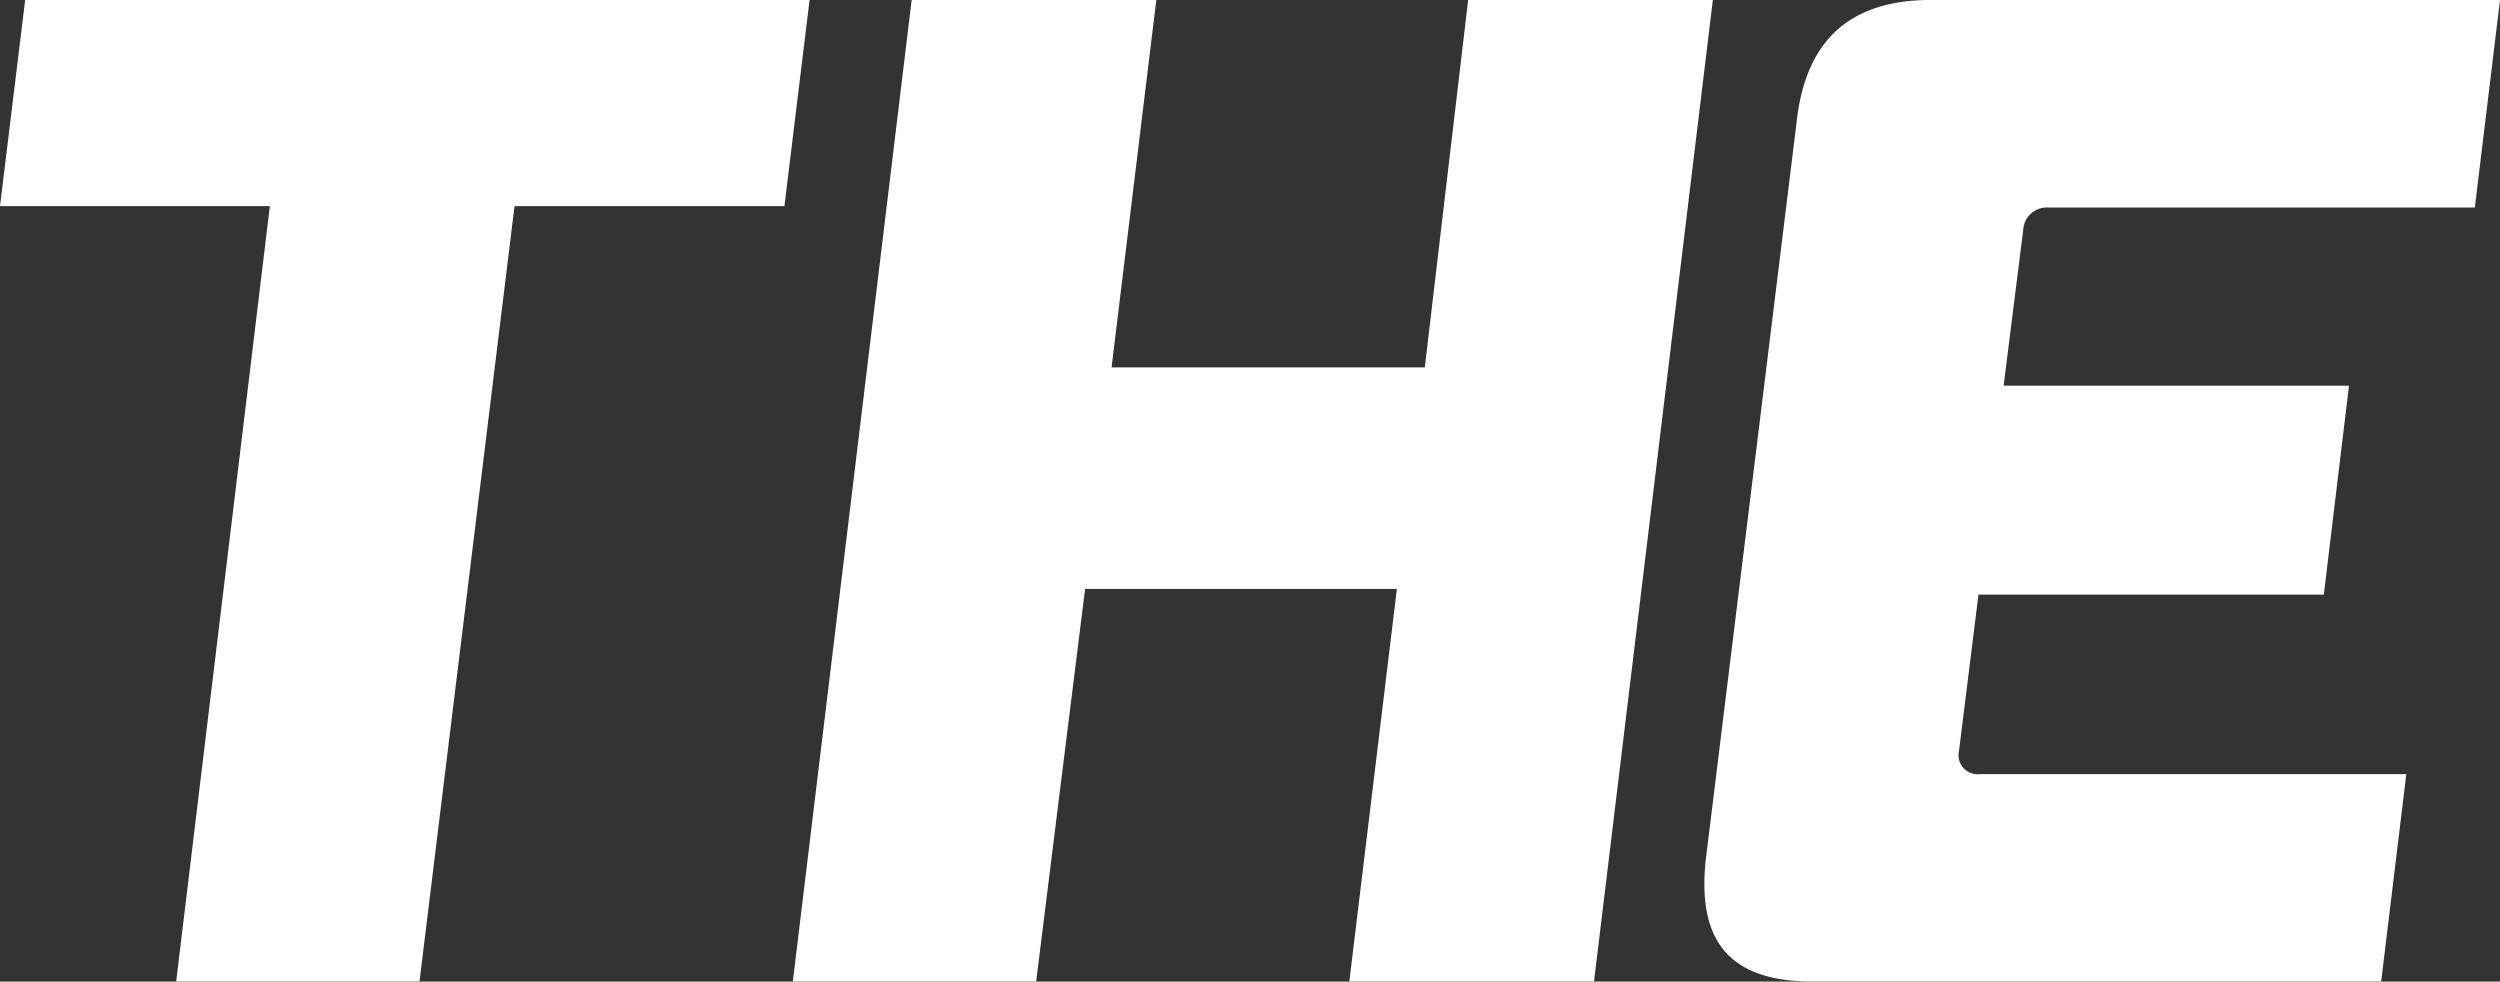
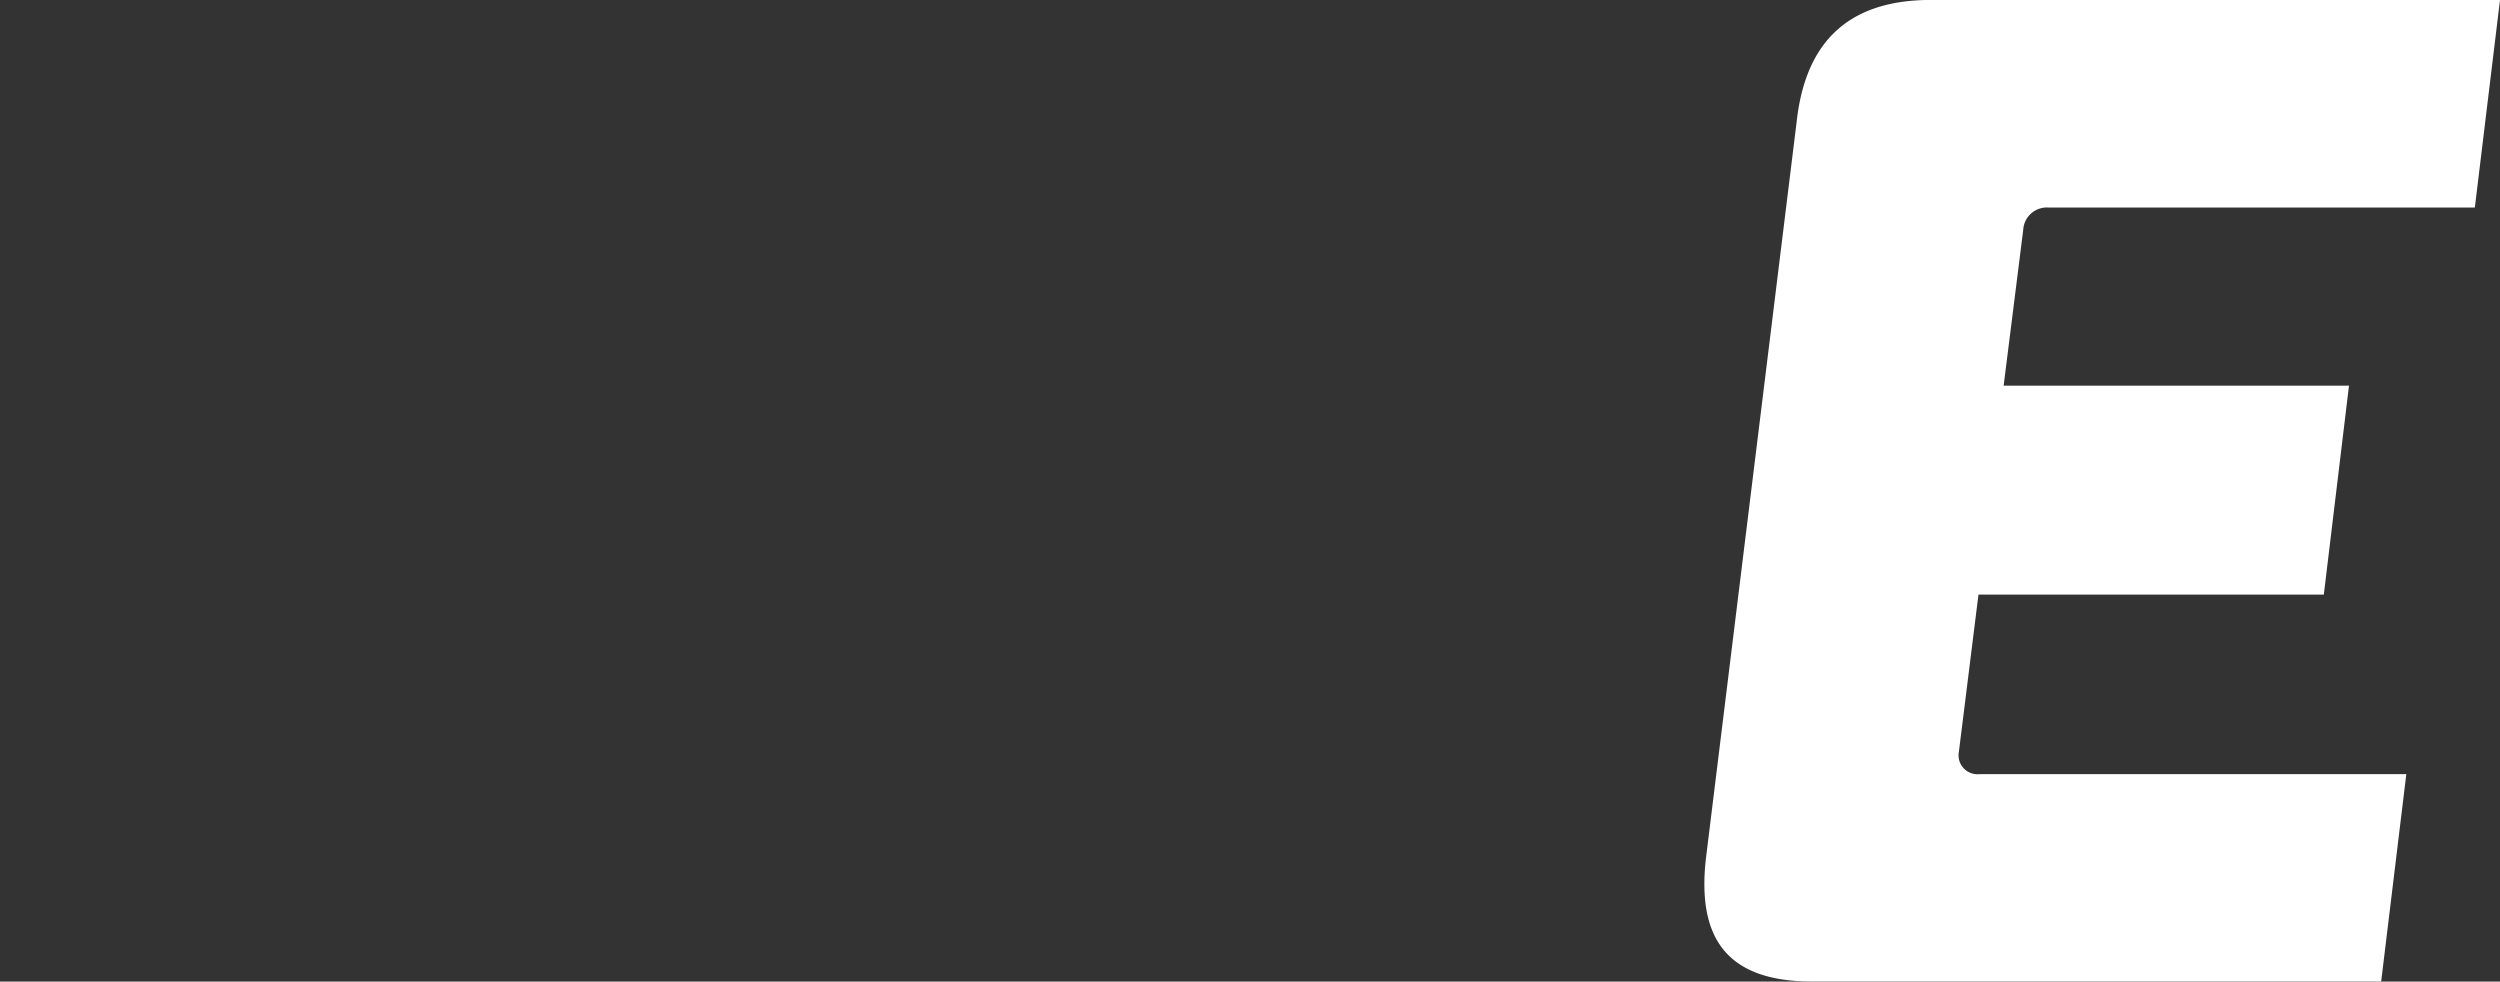
<svg xmlns="http://www.w3.org/2000/svg" width="154.119" height="60.512" viewBox="0 0 154.119 60.512">
  <rect x="0" y="0" width="154.119" height="60.512" fill="#333333" stroke="none" />
  <g id="Group_11" data-name="Group 11" transform="translate(-0.881 -0.492)">
-     <path id="Path_70" data-name="Path 70" d="M11.742,61l5.775-47.8H.881L2.432.492H50.79L49.239,13.2H32.6L26.742,61Z" fill="#fff" />
-     <path id="Path_71" data-name="Path 71" d="M57.08.492H72.165L69.407,23.141H88.716L91.389.492h15.085L99.148,61H84.063l2.932-24.2H67.774L64.757,61h-15L57.083.492Z" fill="#fff" />
    <path id="Path_72" data-name="Path 72" d="M155,.492l-1.551,12.793H127.158a1.461,1.461,0,0,0-1.551,1.384l-1.207,9.6h21.29l-1.551,12.879h-21.29l-1.207,9.682a1.169,1.169,0,0,0,1.292,1.384h26.291L147.674,61H112.591c-5.346,0-7.067-2.766-6.552-7.521l5.6-45.469c.518-4.755,3.017-7.521,8.274-7.521Z" fill="#fff" />
  </g>
</svg>